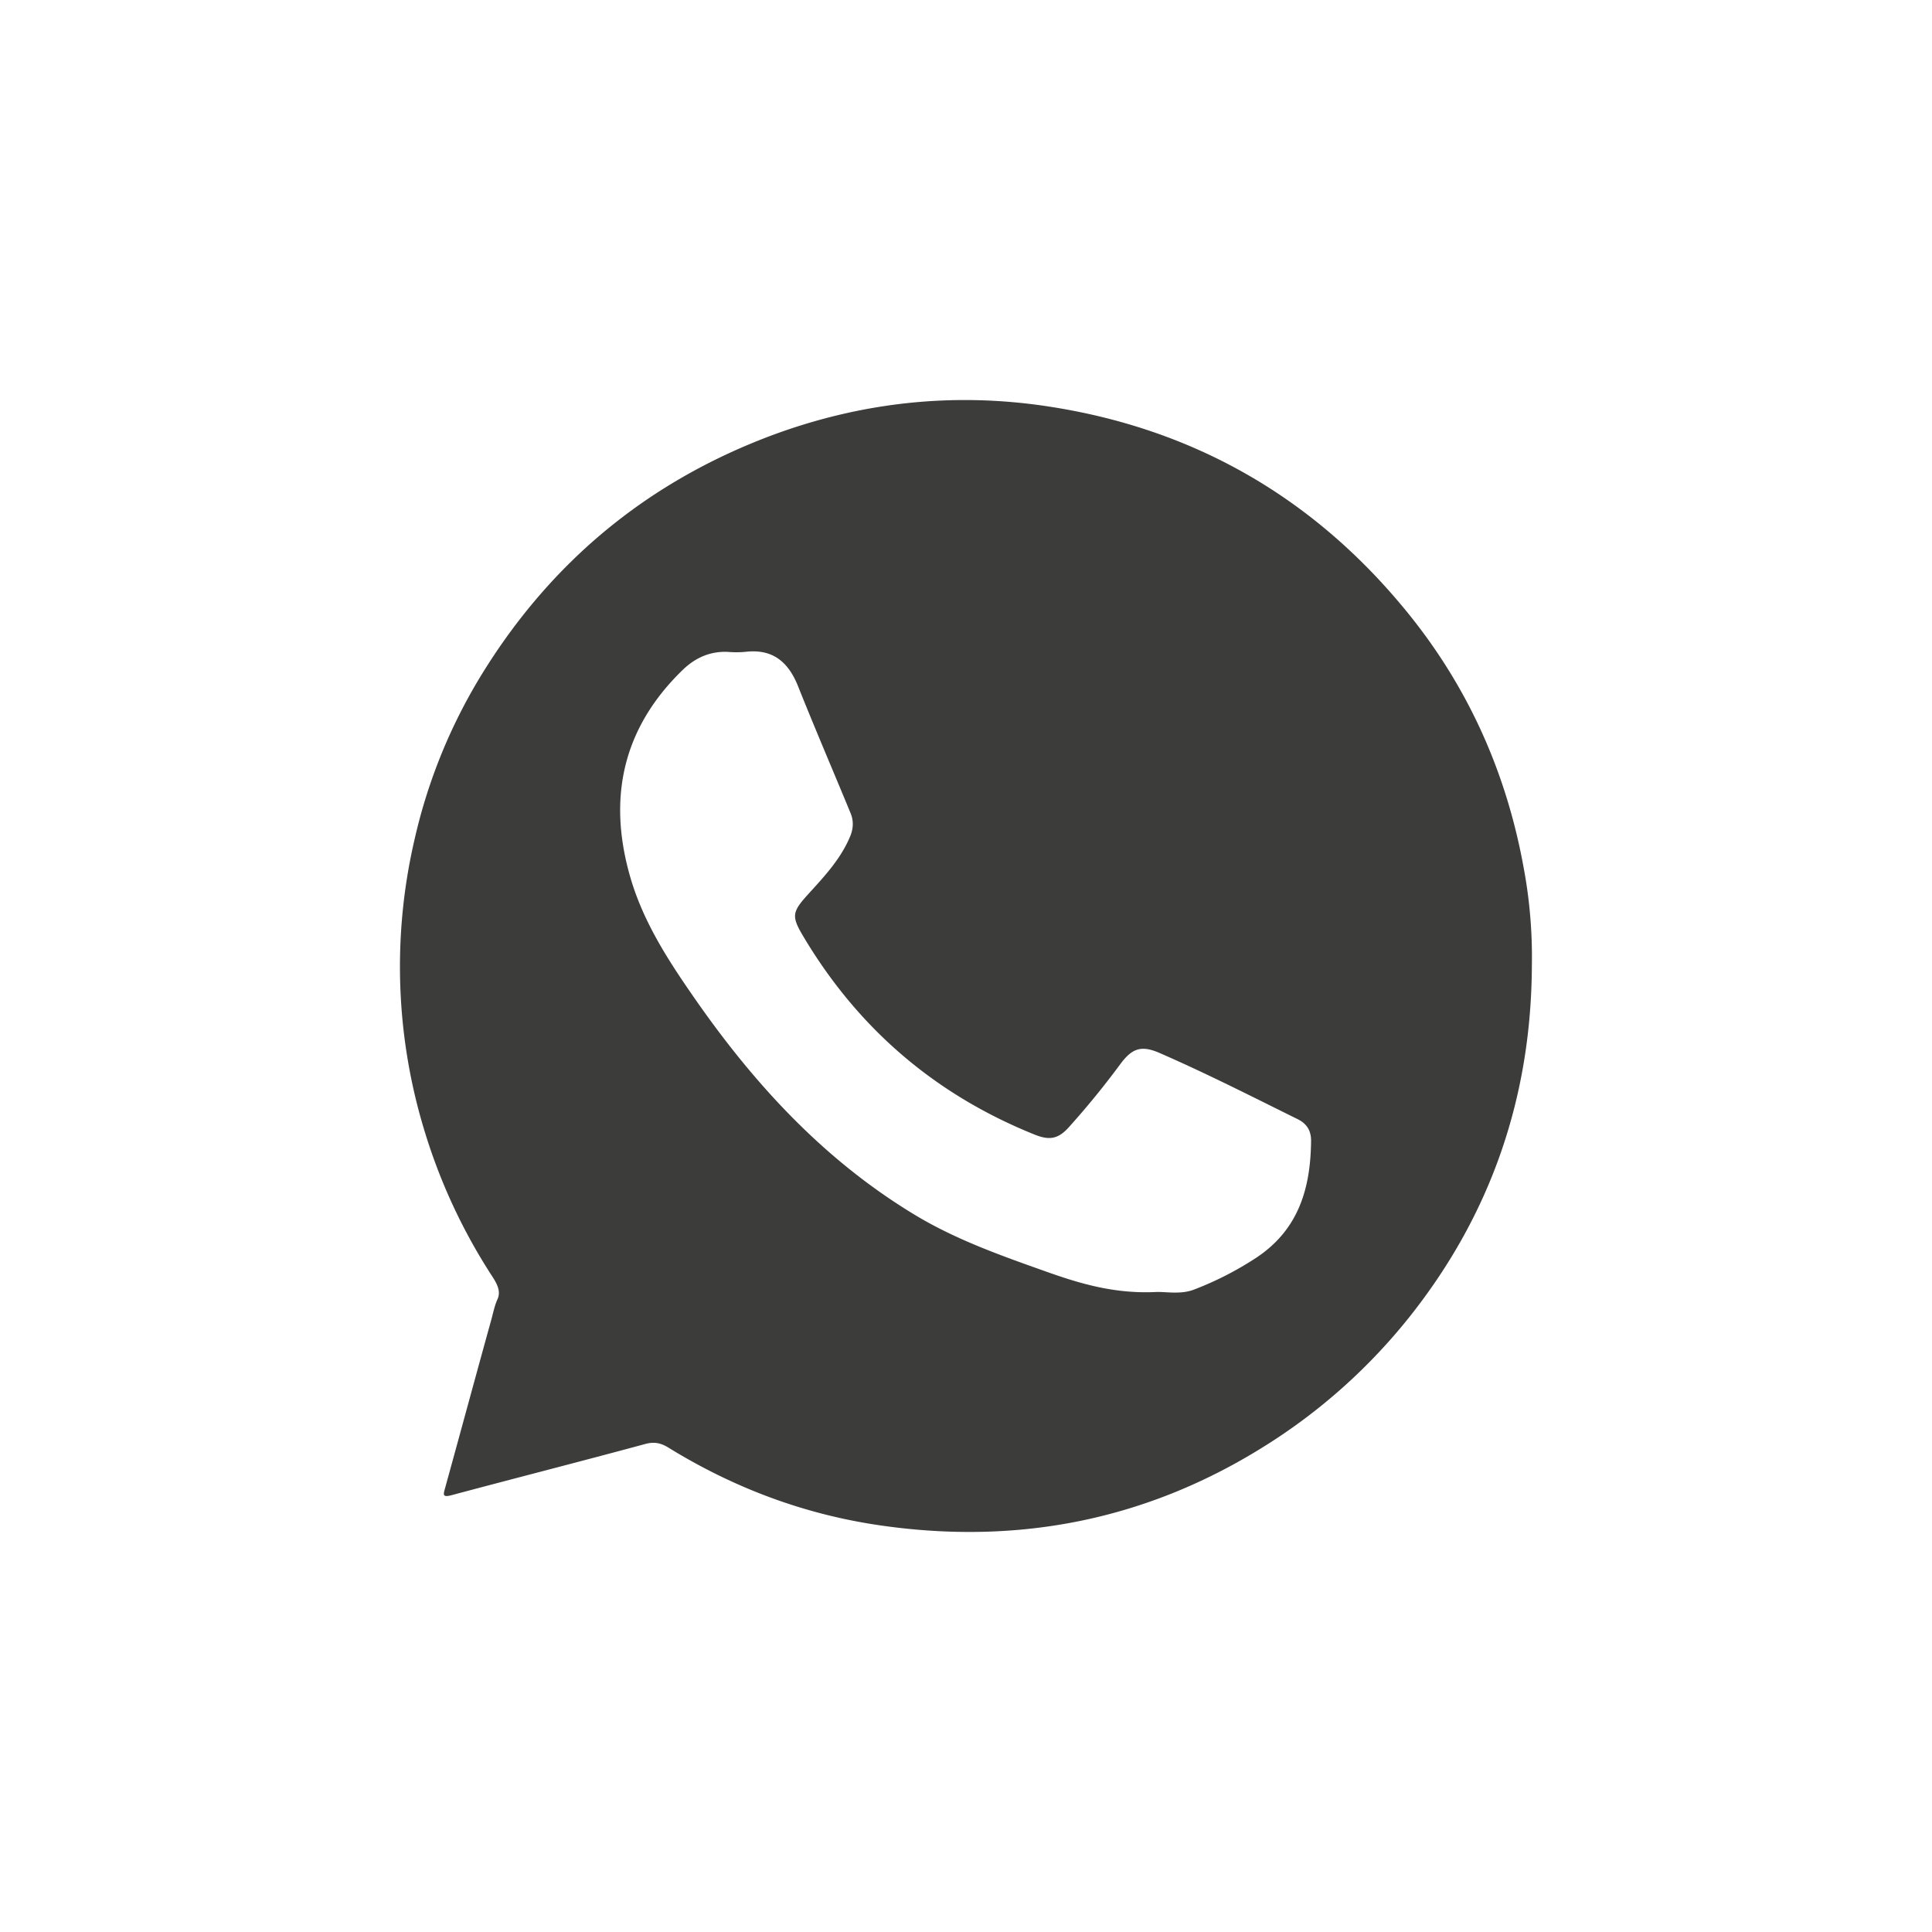
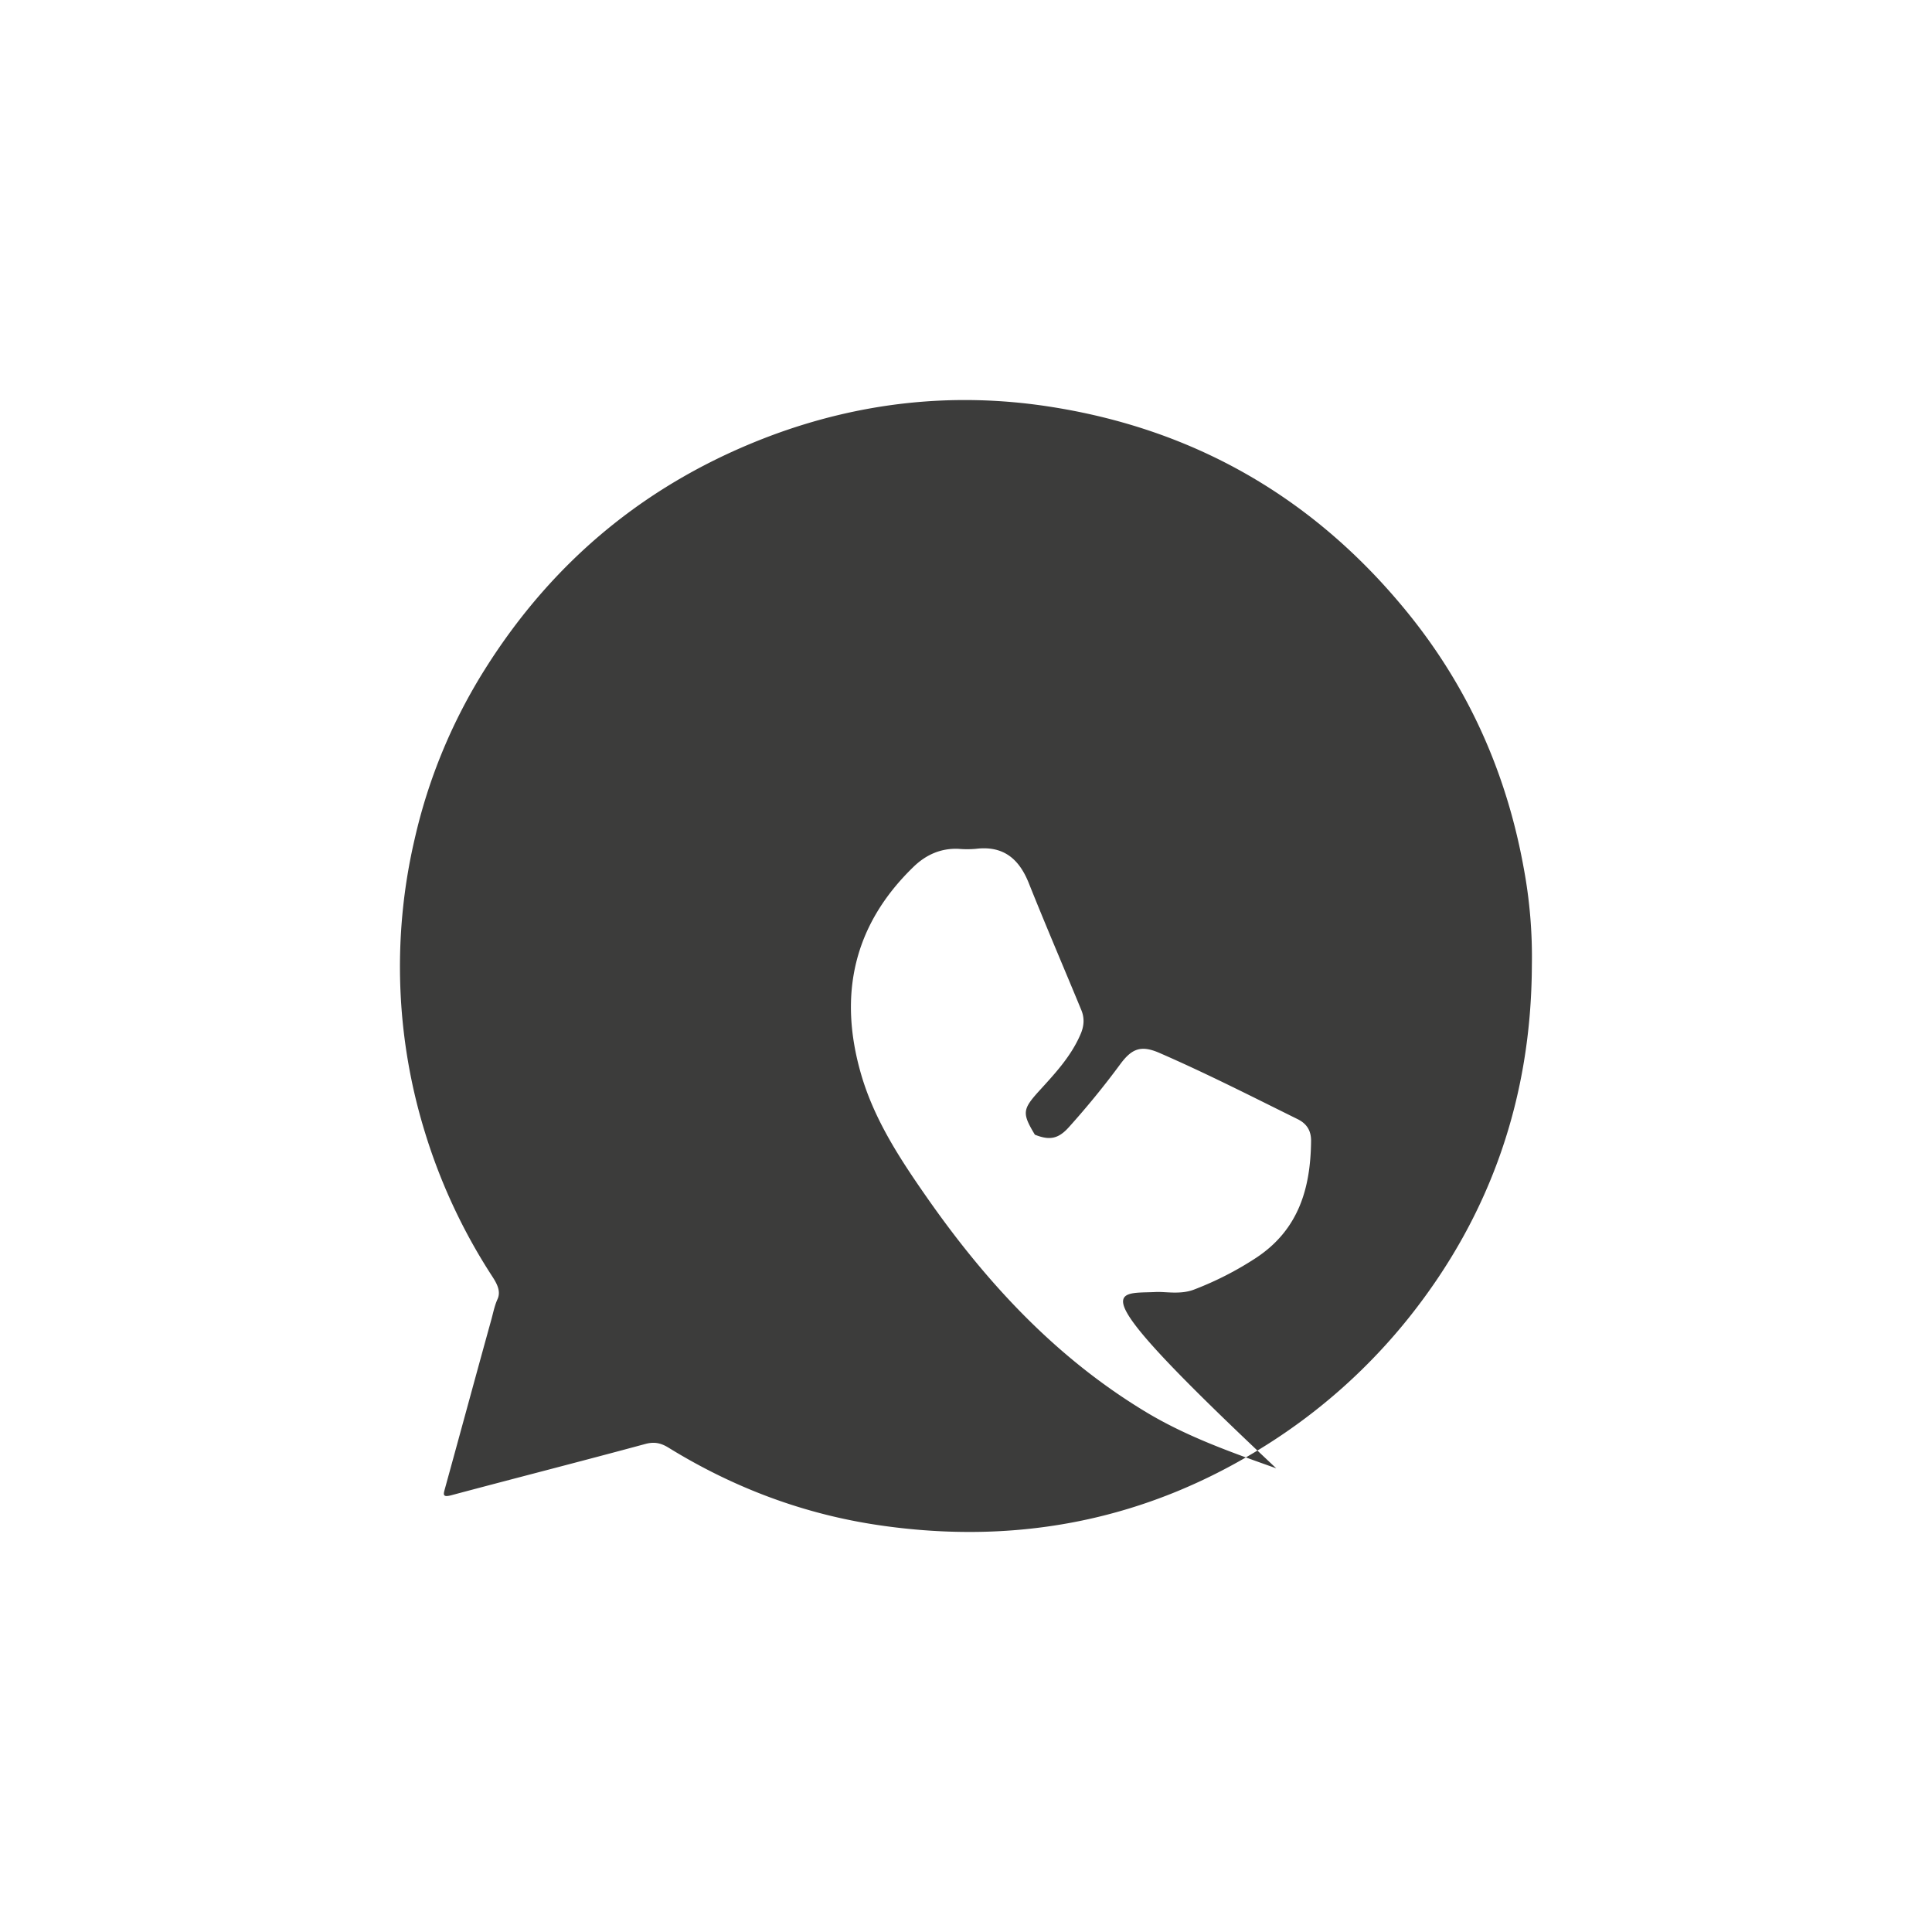
<svg xmlns="http://www.w3.org/2000/svg" id="Capa_1" data-name="Capa 1" viewBox="0 0 1080 1080">
  <defs>
    <style>.cls-1{fill:#3c3c3b;}</style>
  </defs>
-   <path class="cls-1" d="M856.32,539.86C856,613,833.59,678.64,788.09,735.93a320.74,320.74,0,0,1-80.3,71.92c-66.33,41.88-138.6,56.07-216,44.81-42.36-6.17-81.66-20.95-118.08-43.4-4.15-2.56-7.85-3.45-12.93-2.08-36.07,9.76-72.28,19-108.37,28.64-5.3,1.42-4.57-.46-3.58-4.06,8.63-31.3,17.11-62.64,25.78-93.92,1.08-3.89,1.8-7.85,3.53-11.66,2-4.45-.47-8.81-3-12.71a318.55,318.55,0,0,1-37.57-80.42,314,314,0,0,1-5.7-164.36,304.94,304.94,0,0,1,39.38-94.84Q329.08,282,430.51,243.71c50.26-18.85,102.16-24.57,155-16.58,82.18,12.42,149.7,51.39,202,116.16,33.64,41.67,54.71,89.21,64.23,141.8A270.6,270.6,0,0,1,856.32,539.86ZM645.52,722.27c5.63-.43,14.14,1.65,22.06-1.43a181.2,181.2,0,0,0,34.69-17.77c23.7-15.7,30.35-38.82,30.63-65.21.06-5.68-2.28-9.66-7.52-12.25-25.58-12.64-51-25.6-77.2-37-10.24-4.46-15.41-2.6-22,6.35-9,12.2-18.56,23.89-28.68,35.15-5.87,6.54-10.75,7.49-19,4.19q-83-33.33-129-110.1c-7.27-12.11-7-14.16,2.7-24.81,8.75-9.59,17.59-19.11,22.82-31.32,2-4.56,2.31-9,.46-13.5-9.76-23.67-19.88-47.2-29.38-71-5.49-13.74-14.37-21.07-29.69-19.16a56.15,56.15,0,0,1-9.53,0c-9.91-.45-18.26,3.32-25.16,10-33.7,32.59-42.2,71.78-29.34,116.07,7.39,25.43,21.72,47.25,36.74,68.77,33.33,47.74,72.18,89.67,122.5,120,22.85,13.76,47.84,22.58,72.81,31.45C603.43,717.46,622.51,723.23,645.52,722.27Z" />
+   <path class="cls-1" d="M856.32,539.86C856,613,833.59,678.64,788.09,735.93a320.74,320.74,0,0,1-80.3,71.92c-66.33,41.88-138.6,56.07-216,44.81-42.36-6.17-81.66-20.95-118.08-43.4-4.15-2.56-7.85-3.45-12.93-2.08-36.07,9.76-72.28,19-108.37,28.64-5.3,1.42-4.57-.46-3.58-4.06,8.63-31.3,17.11-62.64,25.78-93.92,1.08-3.89,1.8-7.85,3.53-11.66,2-4.45-.47-8.81-3-12.71a318.55,318.55,0,0,1-37.57-80.42,314,314,0,0,1-5.7-164.36,304.94,304.94,0,0,1,39.38-94.84Q329.08,282,430.51,243.71c50.26-18.85,102.16-24.57,155-16.58,82.18,12.42,149.7,51.39,202,116.16,33.64,41.67,54.71,89.21,64.23,141.8A270.6,270.6,0,0,1,856.32,539.86ZM645.52,722.27c5.63-.43,14.14,1.65,22.06-1.43a181.2,181.2,0,0,0,34.69-17.77c23.7-15.7,30.35-38.82,30.63-65.21.06-5.68-2.28-9.66-7.52-12.25-25.58-12.64-51-25.6-77.2-37-10.24-4.46-15.41-2.6-22,6.35-9,12.2-18.56,23.89-28.68,35.15-5.87,6.54-10.75,7.49-19,4.19c-7.27-12.11-7-14.16,2.7-24.81,8.75-9.59,17.59-19.11,22.82-31.32,2-4.56,2.31-9,.46-13.5-9.76-23.67-19.88-47.2-29.38-71-5.49-13.74-14.37-21.07-29.69-19.16a56.15,56.15,0,0,1-9.53,0c-9.91-.45-18.26,3.32-25.16,10-33.7,32.59-42.2,71.78-29.34,116.07,7.39,25.43,21.72,47.25,36.74,68.77,33.33,47.74,72.18,89.67,122.5,120,22.85,13.76,47.84,22.58,72.81,31.45C603.43,717.46,622.51,723.23,645.52,722.27Z" />
</svg>